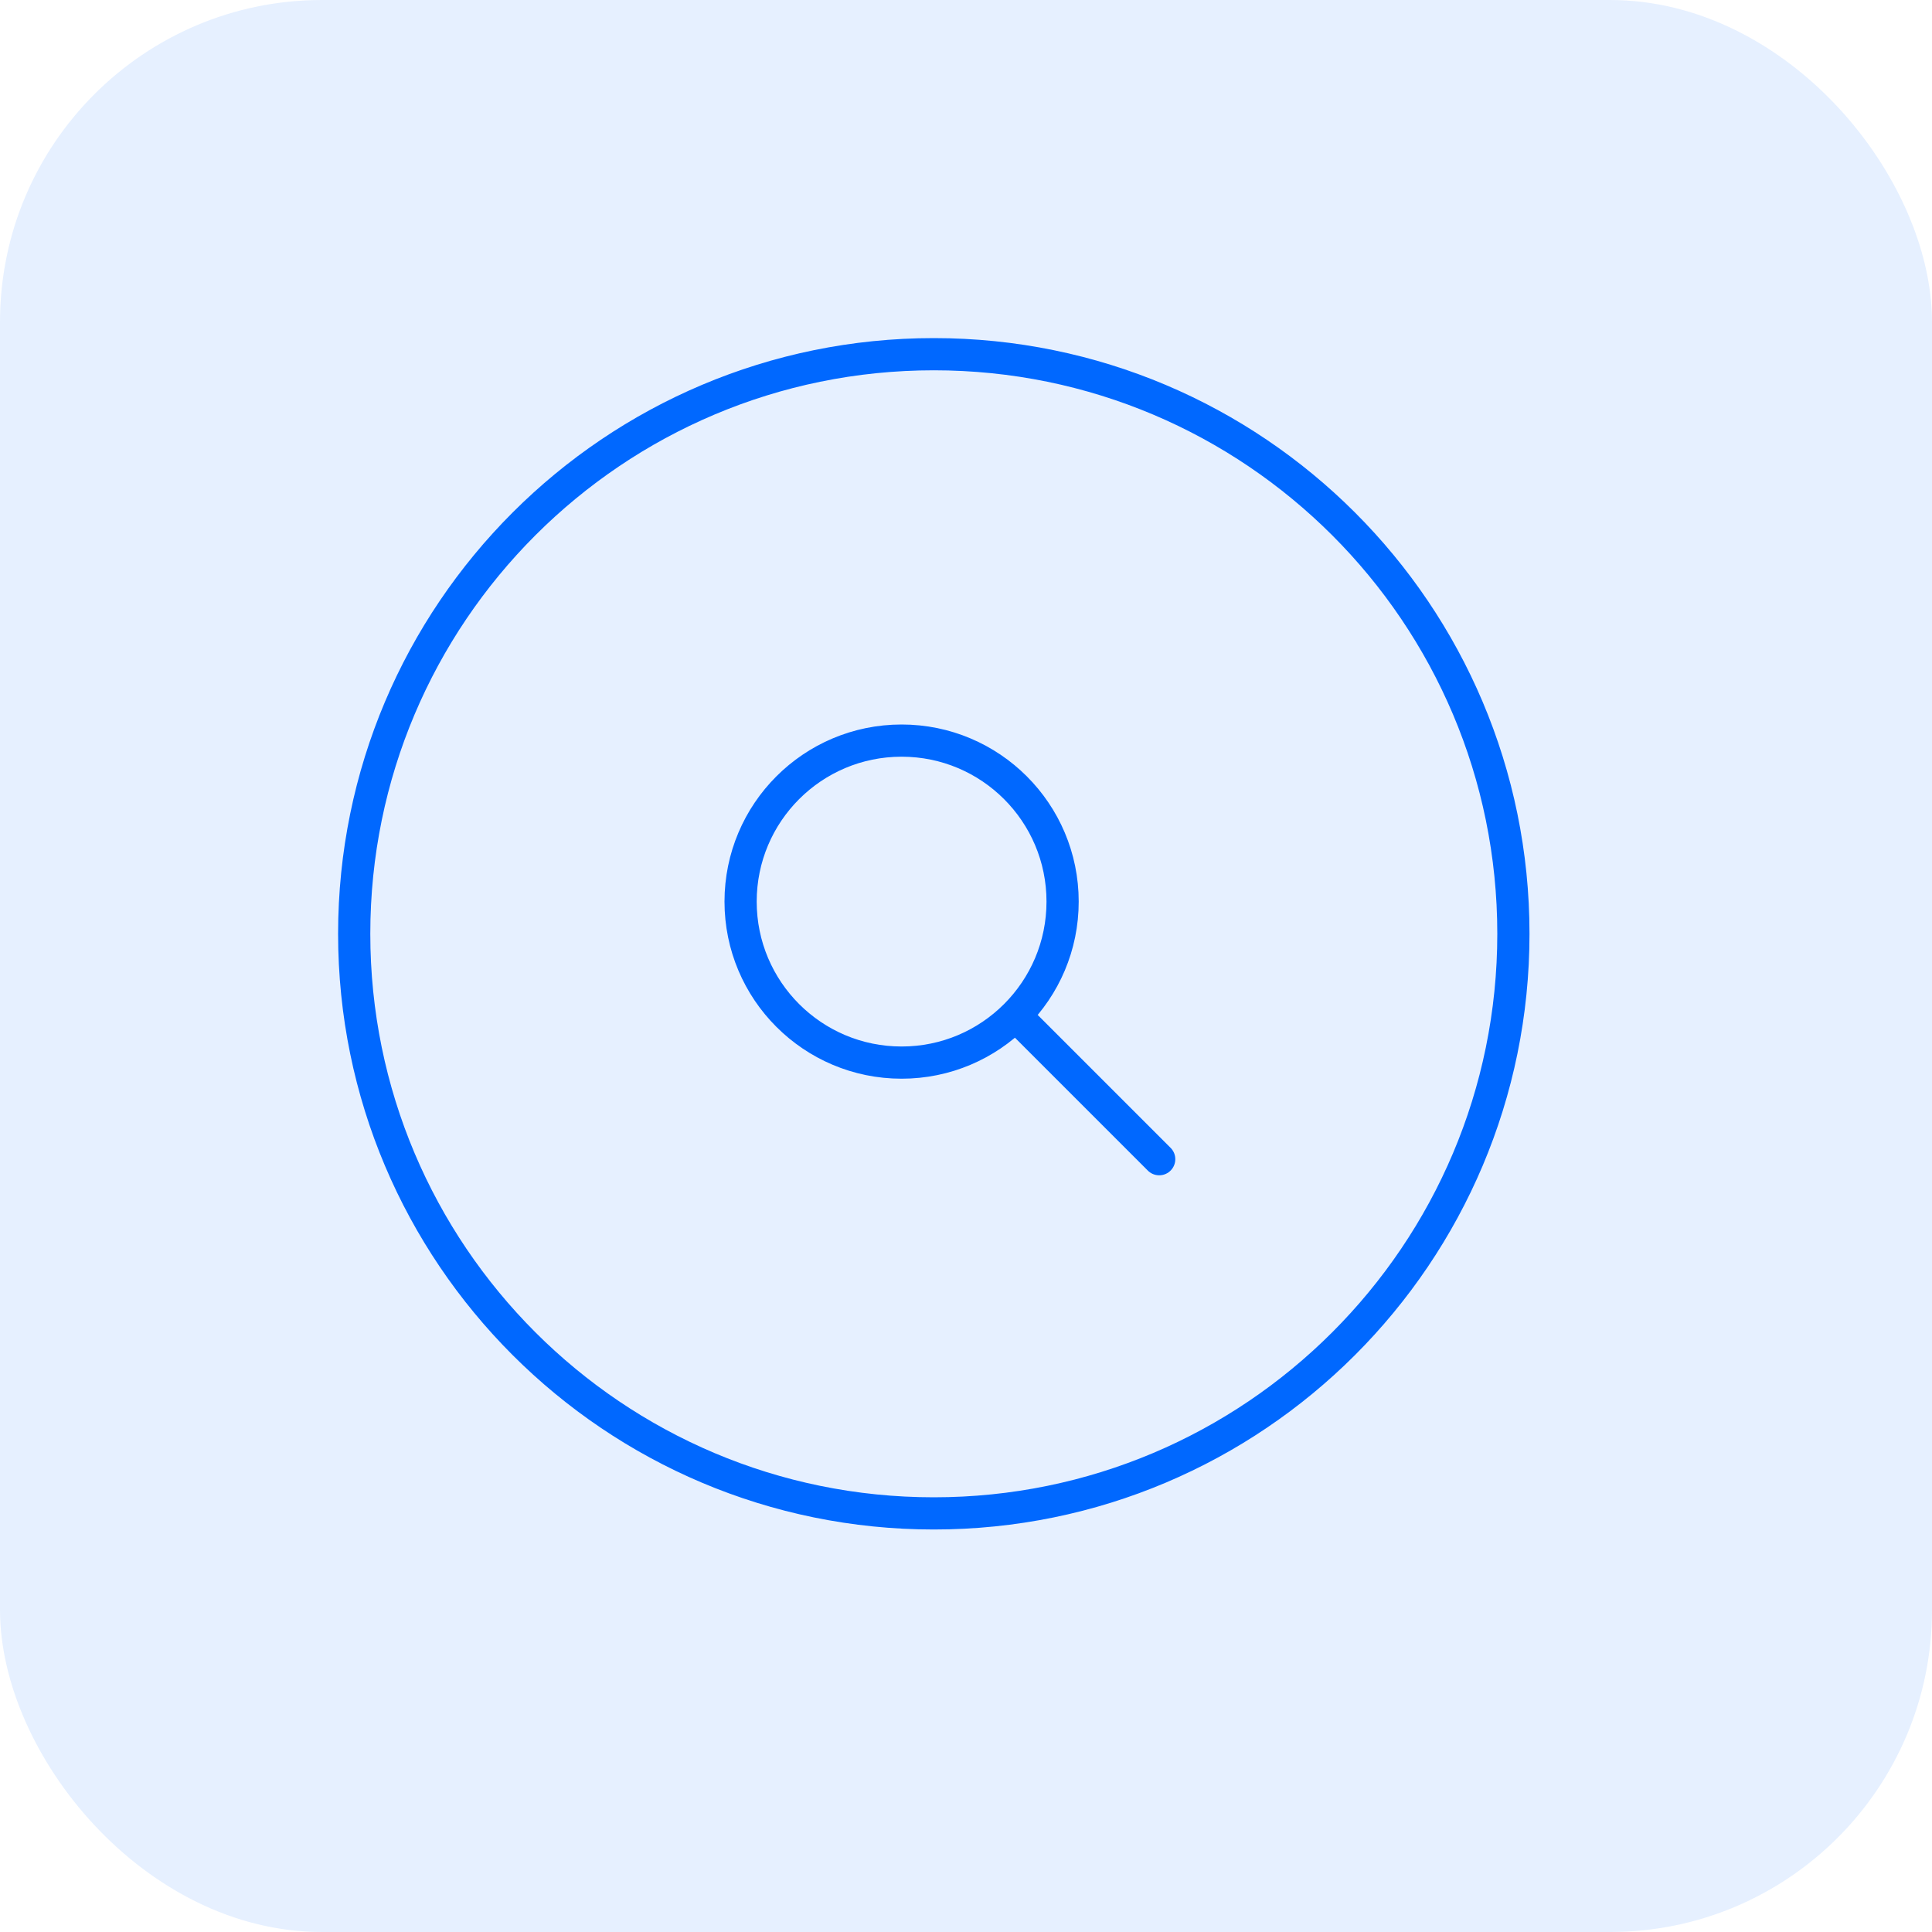
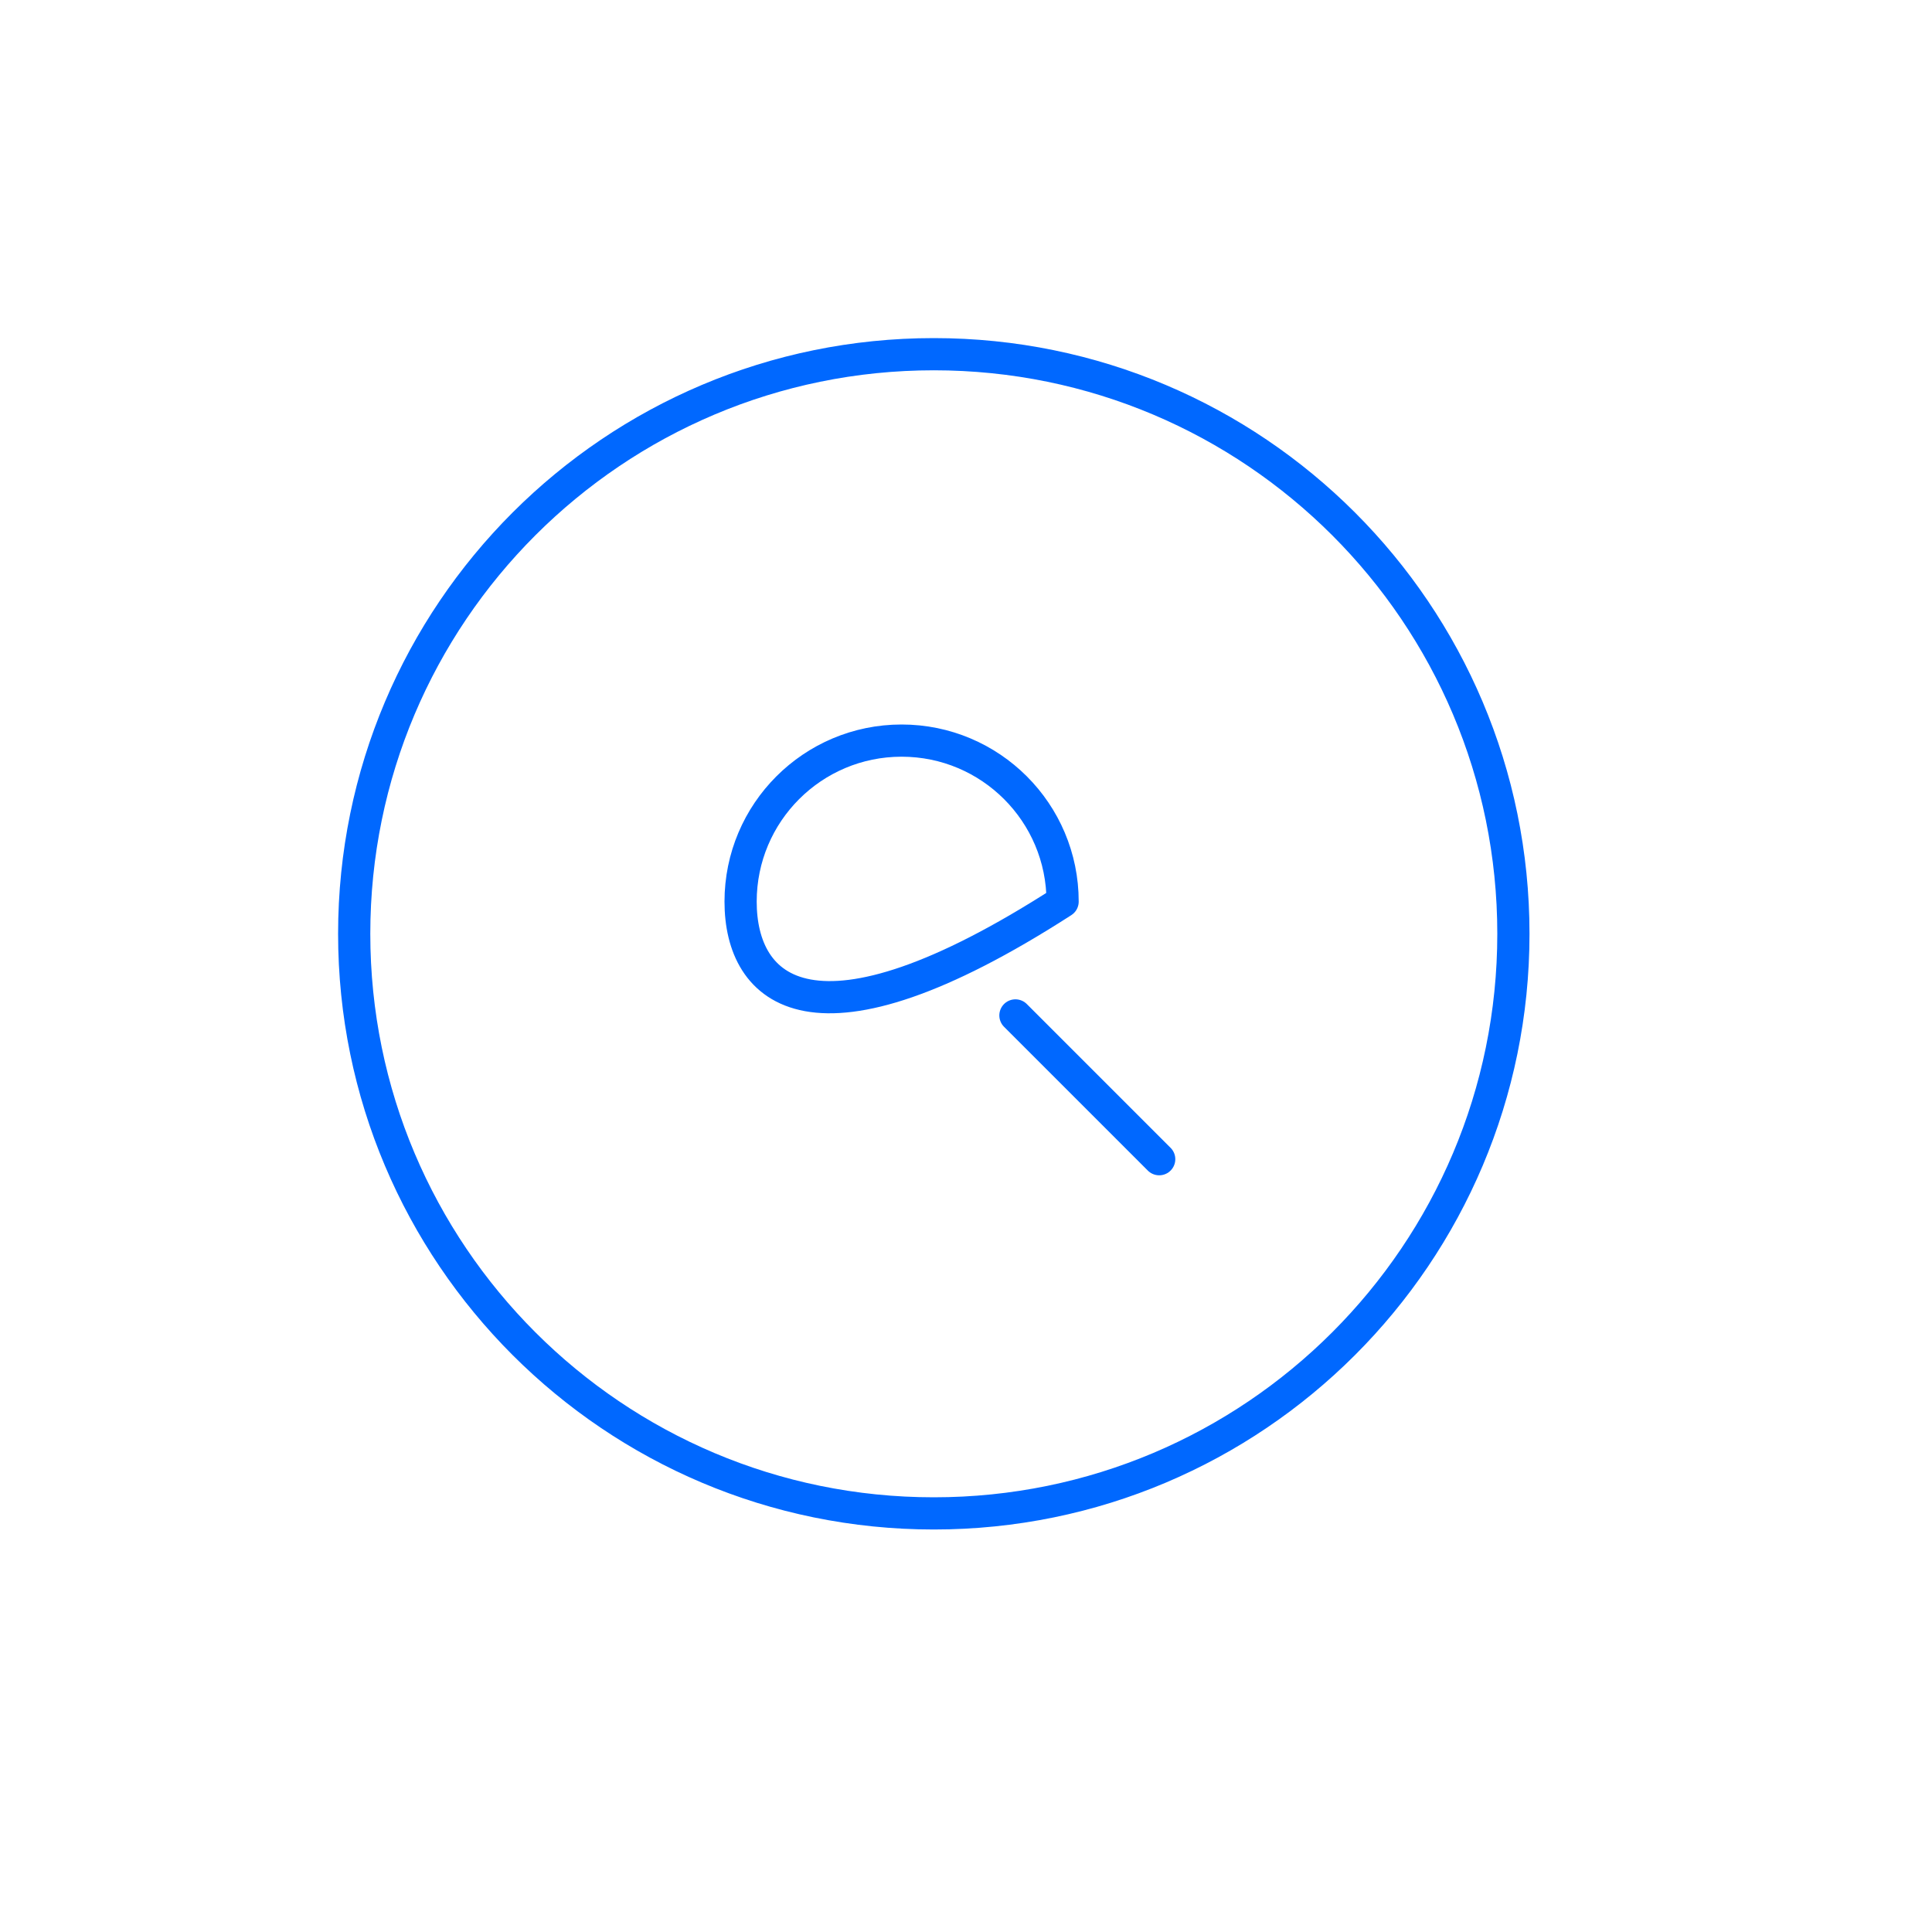
<svg xmlns="http://www.w3.org/2000/svg" width="60" height="60" viewBox="0 0 60 60" fill="none">
-   <rect opacity="0.1" width="60" height="60" rx="10" fill="#0068FF" />
-   <path d="M36 36L31.535 31.535M29 47C19.058 47 11 38.942 11 29C11 19.058 19.058 11 29 11C38.942 11 47 19.058 47 29C47 38.942 38.942 47 29 47ZM33 28C33 30.762 30.762 33 28 33C25.238 33 23 30.762 23 28C23 25.238 25.238 23 28 23C30.762 23 33 25.238 33 28Z" stroke="#0068FF" stroke-linecap="round" stroke-linejoin="round" />
+   <path d="M36 36L31.535 31.535M29 47C19.058 47 11 38.942 11 29C11 19.058 19.058 11 29 11C38.942 11 47 19.058 47 29C47 38.942 38.942 47 29 47ZM33 28C25.238 33 23 30.762 23 28C23 25.238 25.238 23 28 23C30.762 23 33 25.238 33 28Z" stroke="#0068FF" stroke-linecap="round" stroke-linejoin="round" />
</svg>